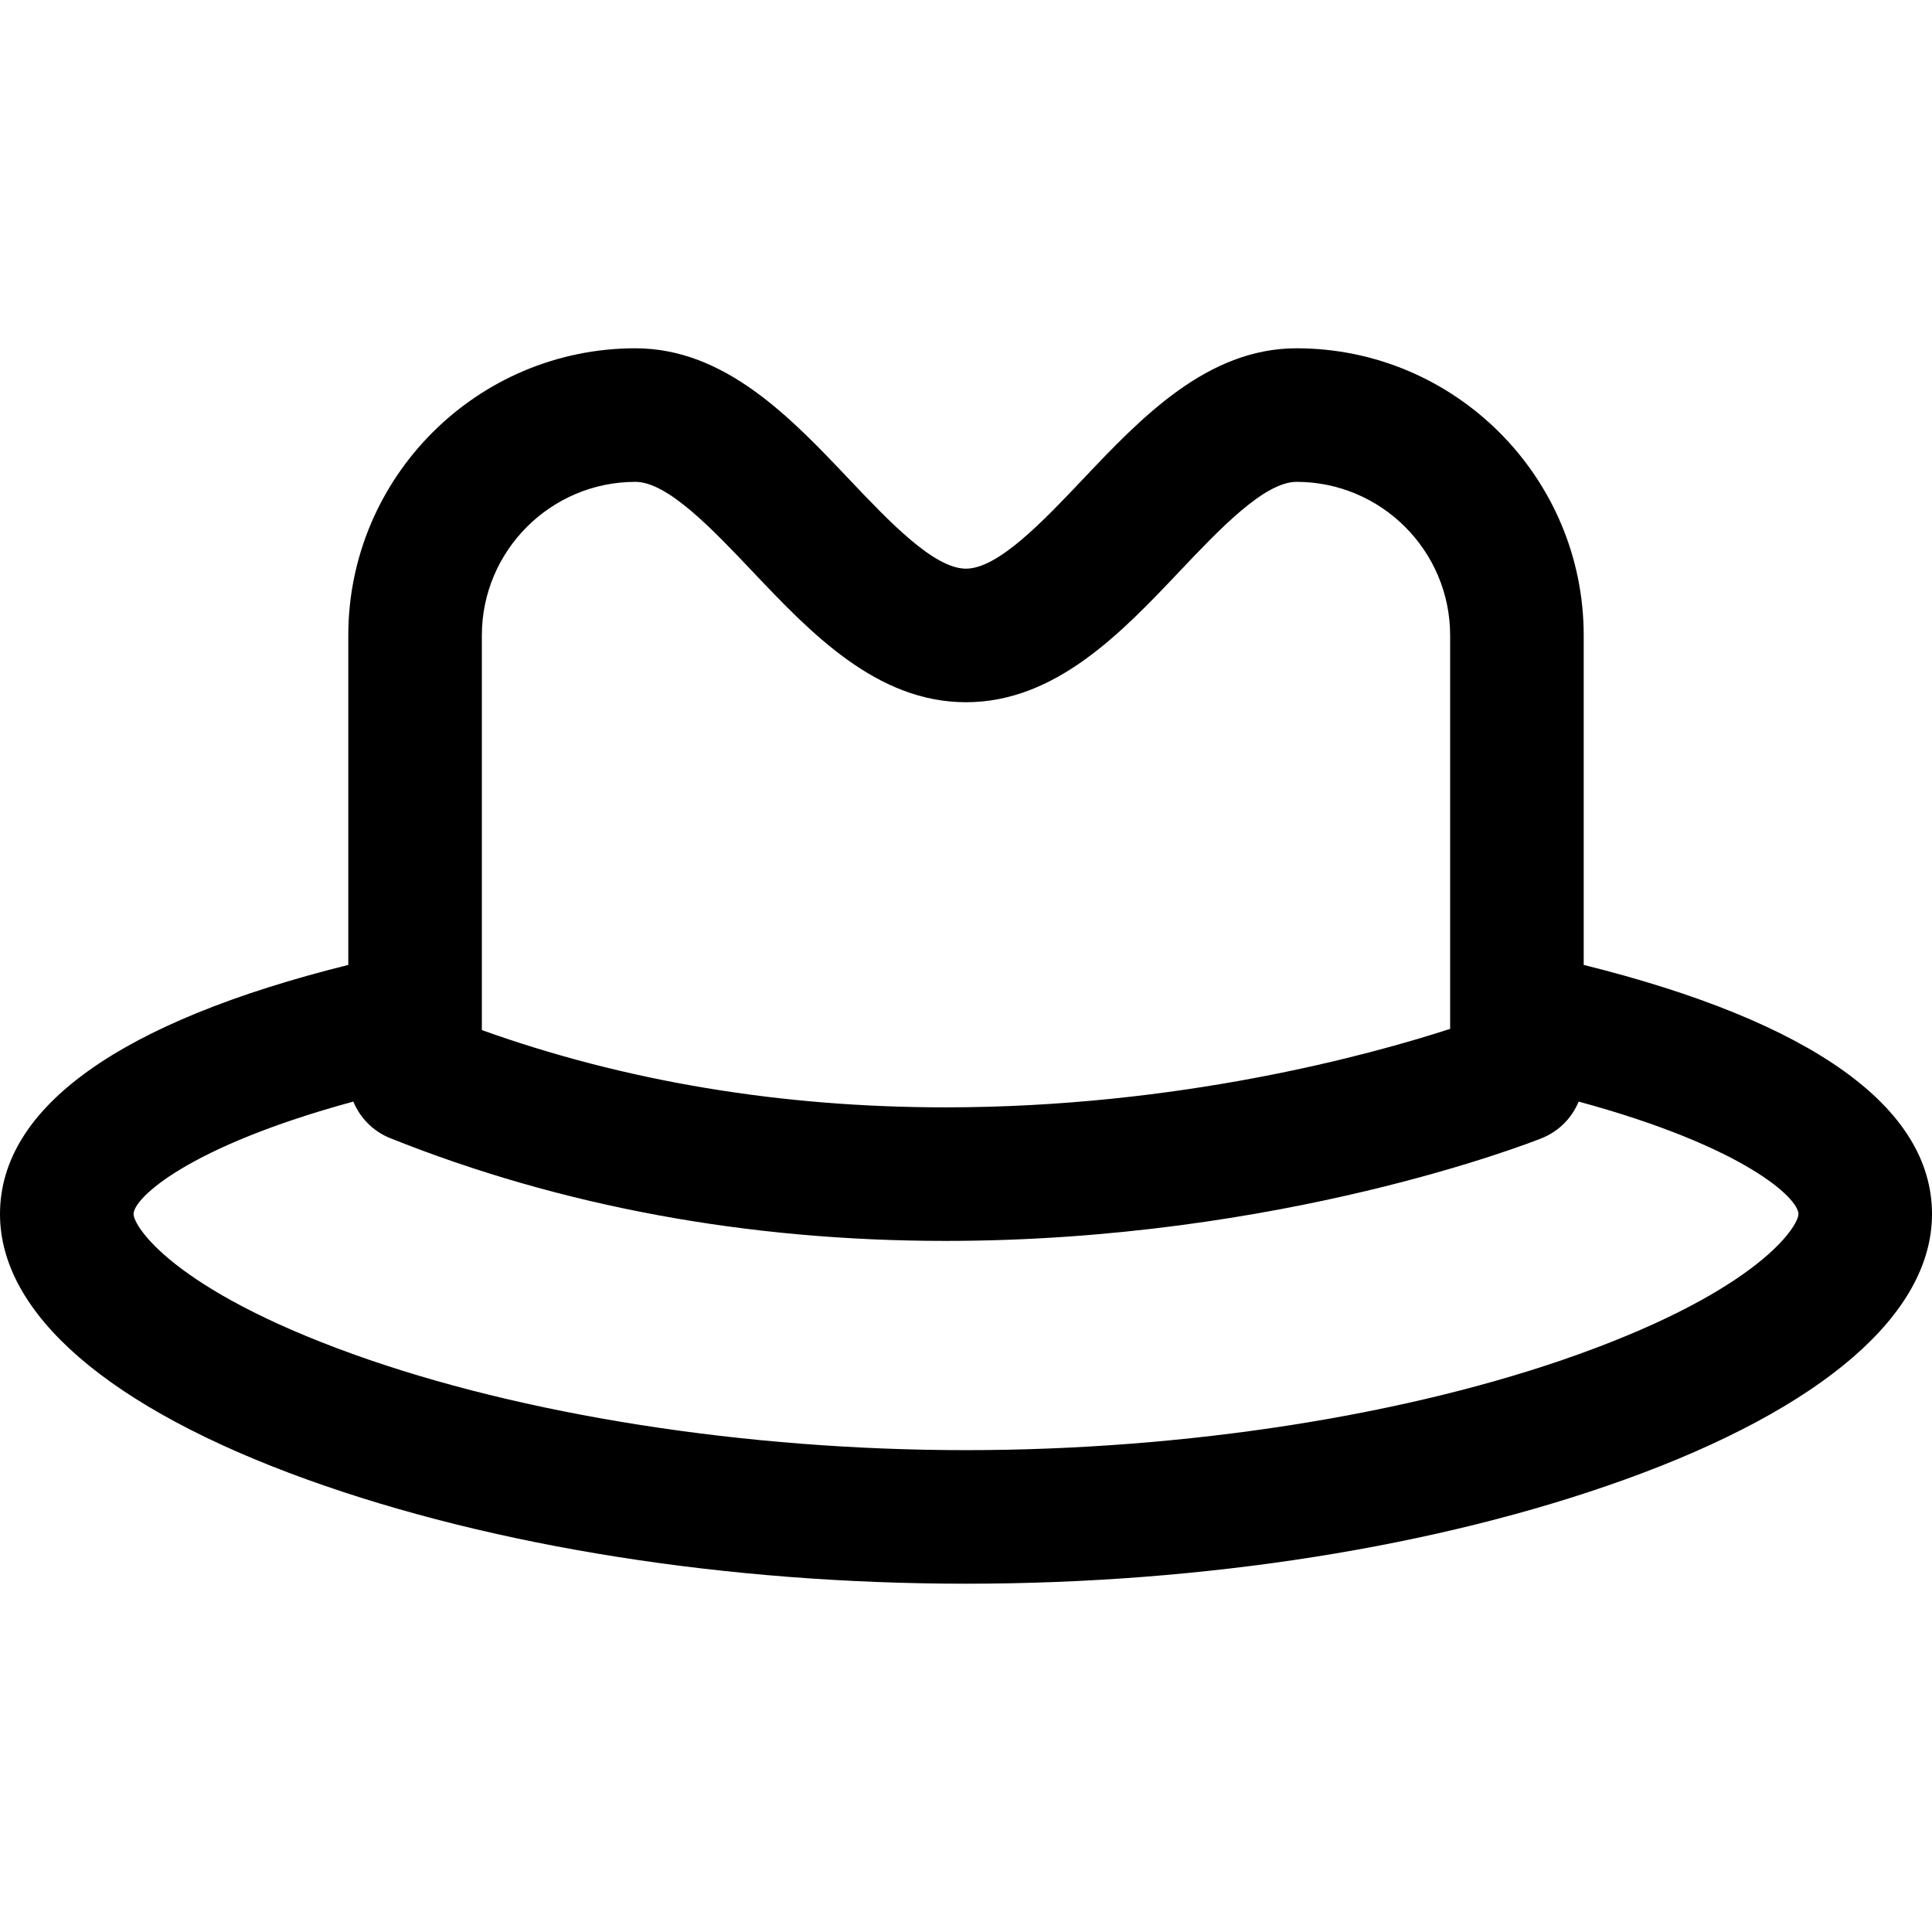
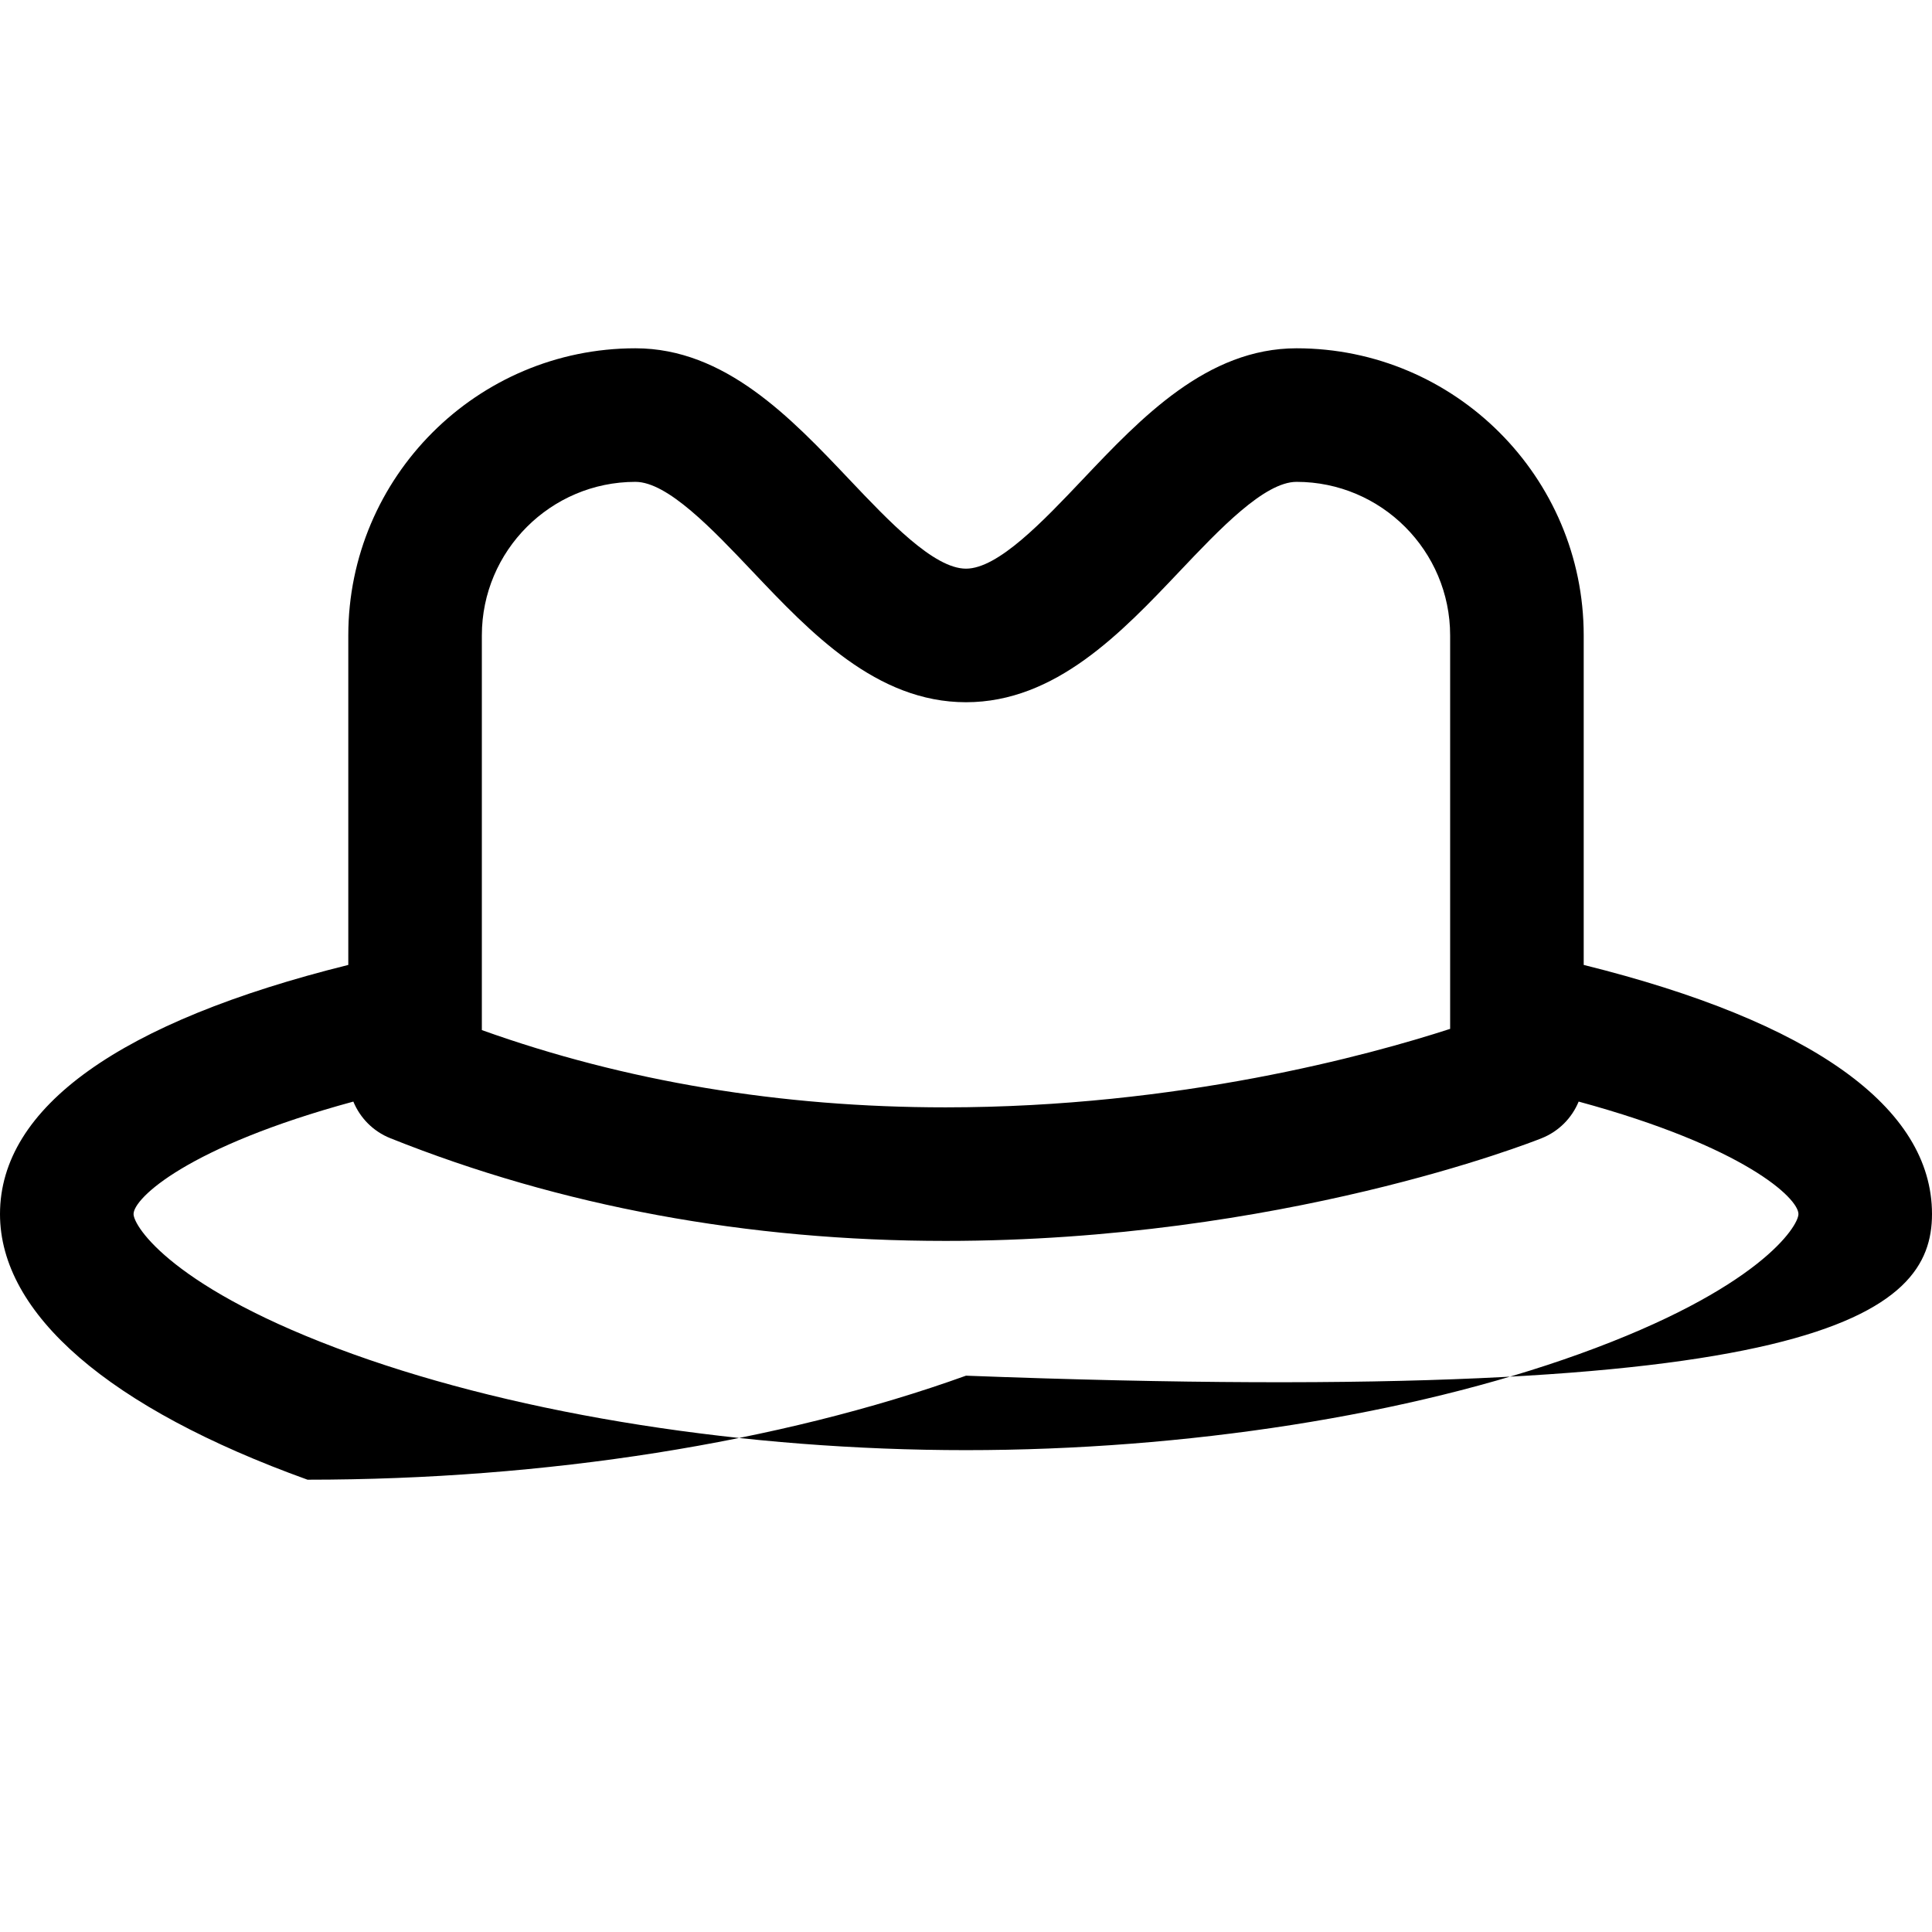
<svg xmlns="http://www.w3.org/2000/svg" fill="#000000" height="800px" width="800px" version="1.1" id="Capa_1" viewBox="0 0 297 297" xml:space="preserve">
-   <path d="M243.458,148.335v-50.65c0-24.34-19.803-44.143-44.143-44.143c-13.77,0-23.912,10.702-32.859,20.143  c-6.102,6.438-13.017,13.734-17.956,13.734c-4.94,0-11.856-7.296-17.957-13.734c-8.947-9.441-19.089-20.143-32.858-20.143  c-24.34,0-44.143,19.803-44.143,44.143v50.65C18.474,157.045,0,170.213,0,186.633c0,15.357,16.789,29.858,47.275,40.836  c28.636,10.311,64.585,15.989,101.225,15.989c36.64,0,72.589-5.679,101.225-15.99C280.211,216.49,297,201.988,297,186.632  C297,170.213,278.526,157.045,243.458,148.335z M74.073,158.352C74.073,158.33,74.073,158.375,74.073,158.352V97.685  c0-13.02,10.592-23.611,23.611-23.611c4.94,0,11.855,7.297,17.957,13.734c8.947,9.442,19.089,20.143,32.858,20.143  c13.769,0,23.91-10.7,32.858-20.143c6.102-6.437,13.017-13.734,17.957-13.734c13.02,0,23.611,10.592,23.611,23.611v60.48  c0,0.024,0-0.021,0,0c-12.441,4.034-41.703,12.063-77.564,12.065C120.034,170.23,96.089,166.237,74.073,158.352z M242.77,208.151  c-26.079,9.39-60.438,14.775-94.27,14.775s-68.19-5.386-94.27-14.775c-27.702-9.976-33.699-19.657-33.699-21.519  c0-2.432,8.305-10.364,33.788-17.289c1.035,2.516,3.049,4.576,5.676,5.627c26.197,10.477,54.92,15.791,85.368,15.79  c51.567-0.002,90.028-15.145,91.641-15.79c2.627-1.051,4.641-3.111,5.677-5.627c25.483,6.925,33.788,14.856,33.788,17.288  C276.469,188.493,270.472,198.176,242.77,208.151z" />
+   <path d="M243.458,148.335v-50.65c0-24.34-19.803-44.143-44.143-44.143c-13.77,0-23.912,10.702-32.859,20.143  c-6.102,6.438-13.017,13.734-17.956,13.734c-4.94,0-11.856-7.296-17.957-13.734c-8.947-9.441-19.089-20.143-32.858-20.143  c-24.34,0-44.143,19.803-44.143,44.143v50.65C18.474,157.045,0,170.213,0,186.633c0,15.357,16.789,29.858,47.275,40.836  c36.64,0,72.589-5.679,101.225-15.99C280.211,216.49,297,201.988,297,186.632  C297,170.213,278.526,157.045,243.458,148.335z M74.073,158.352C74.073,158.33,74.073,158.375,74.073,158.352V97.685  c0-13.02,10.592-23.611,23.611-23.611c4.94,0,11.855,7.297,17.957,13.734c8.947,9.442,19.089,20.143,32.858,20.143  c13.769,0,23.91-10.7,32.858-20.143c6.102-6.437,13.017-13.734,17.957-13.734c13.02,0,23.611,10.592,23.611,23.611v60.48  c0,0.024,0-0.021,0,0c-12.441,4.034-41.703,12.063-77.564,12.065C120.034,170.23,96.089,166.237,74.073,158.352z M242.77,208.151  c-26.079,9.39-60.438,14.775-94.27,14.775s-68.19-5.386-94.27-14.775c-27.702-9.976-33.699-19.657-33.699-21.519  c0-2.432,8.305-10.364,33.788-17.289c1.035,2.516,3.049,4.576,5.676,5.627c26.197,10.477,54.92,15.791,85.368,15.79  c51.567-0.002,90.028-15.145,91.641-15.79c2.627-1.051,4.641-3.111,5.677-5.627c25.483,6.925,33.788,14.856,33.788,17.288  C276.469,188.493,270.472,198.176,242.77,208.151z" />
</svg>